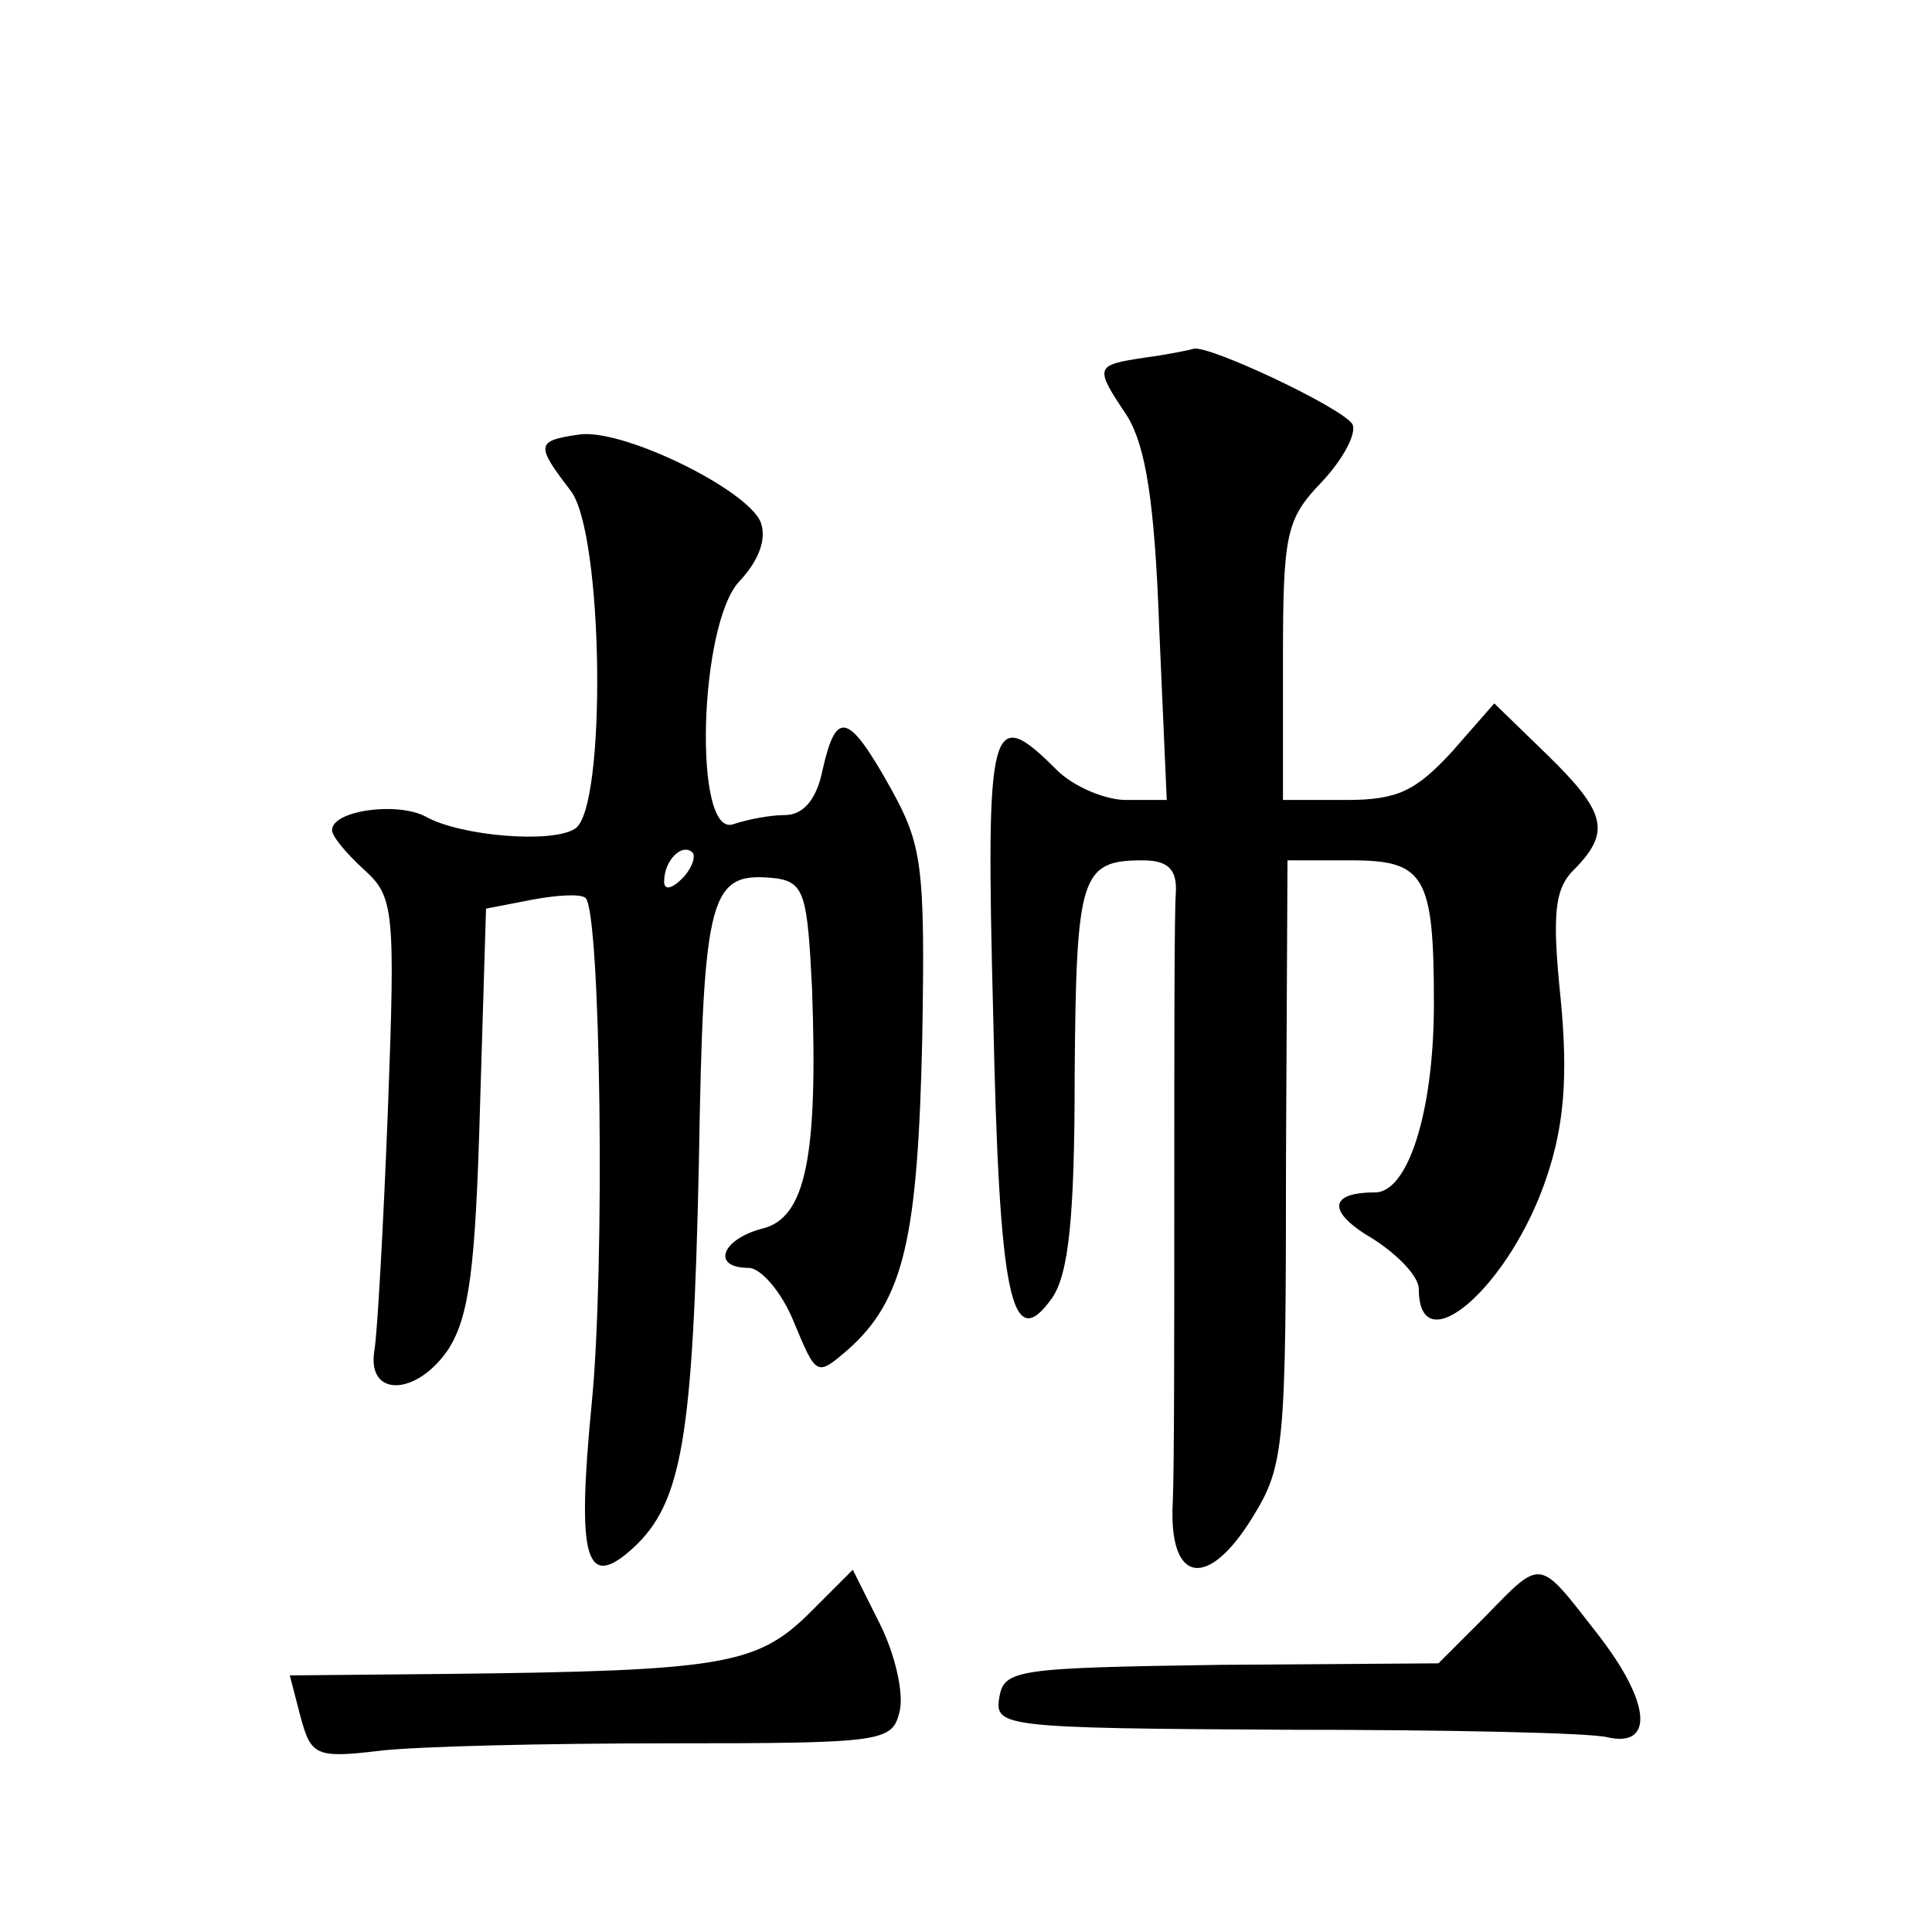
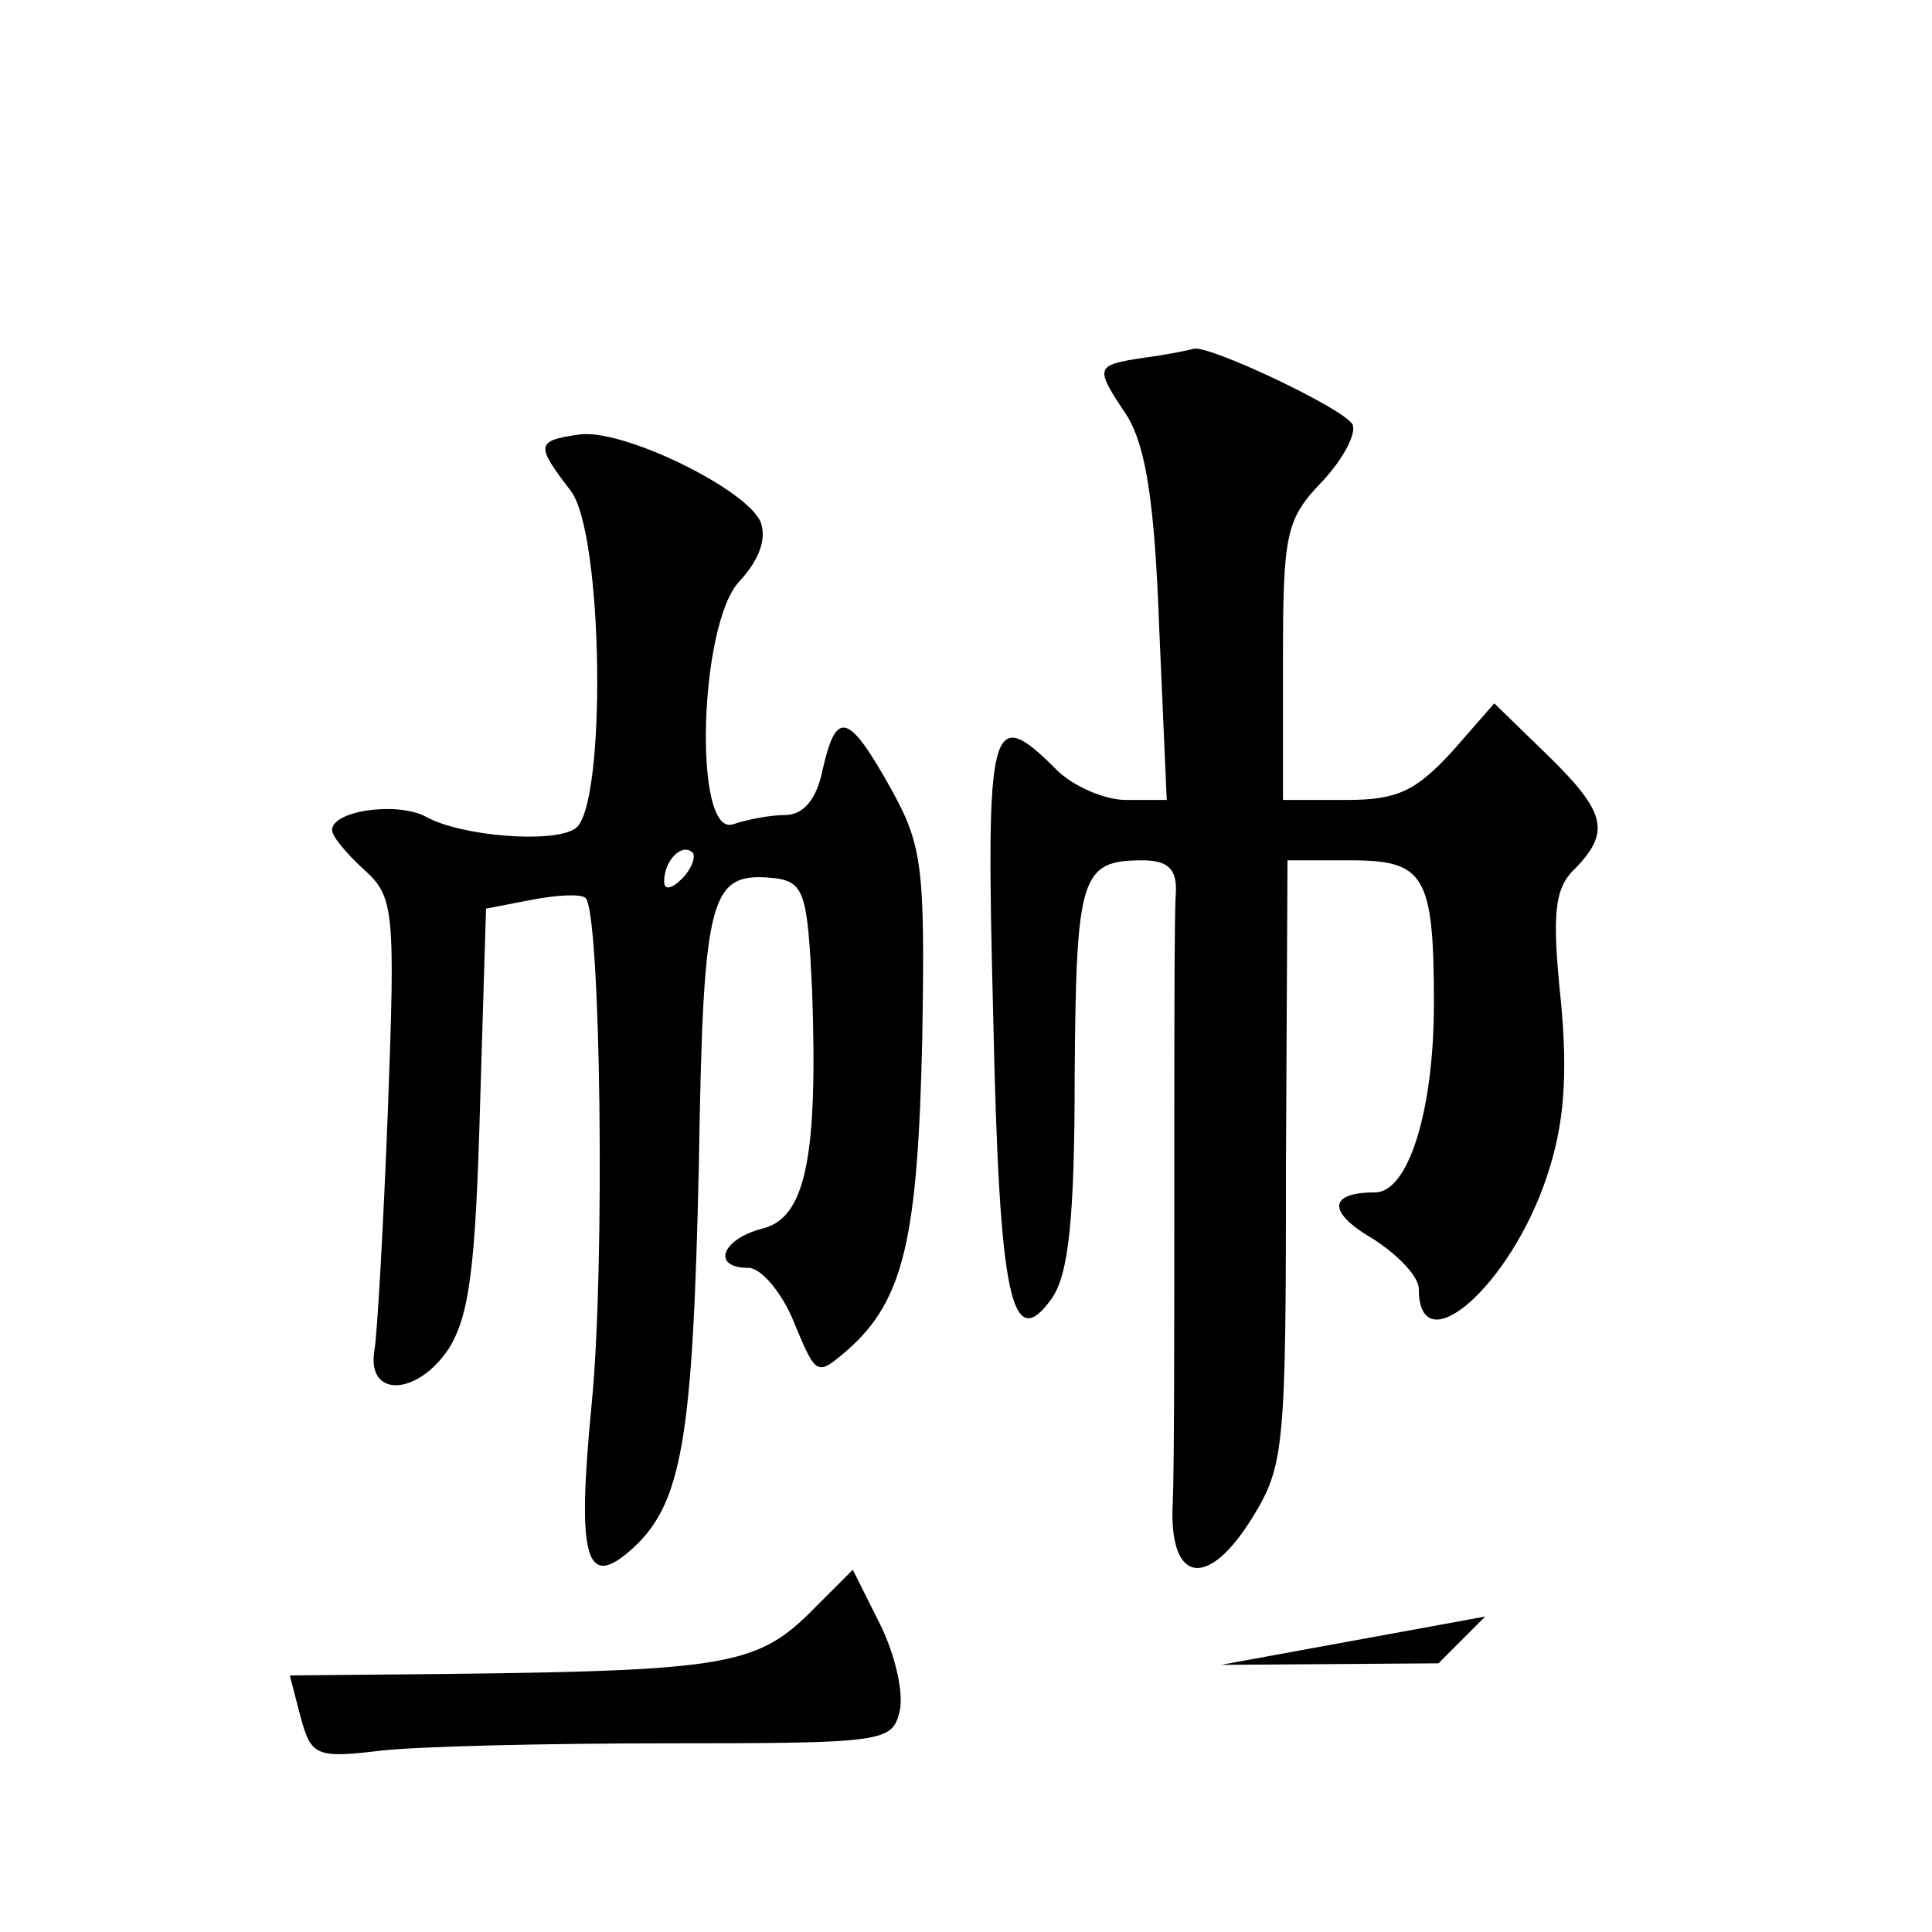
<svg xmlns="http://www.w3.org/2000/svg" version="1.0" width="128pt" height="128pt" viewBox="0 0 128 128" preserveAspectRatio="xMidYMid meet">
  <g transform="translate(0,128) scale(0.1,-0.1)" fill="#0" stroke="none">
-     <path d="M758 1043 c-33 -5 -33 -6 -11 -39 12 -20 18 -56 21 -140 l5 -114 -27 0 c-14 0 -35 9 -46 20 -44 44 -47 33 -42 -162 4 -189 12 -226 39 -188 11 16 15 53 15 148 1 132 4 142 45 142 17 0 23 -6 22 -22 -1 -13 -1 -99 -1 -193 0 -93 0 -188 -1 -210 -3 -54 23 -59 53 -10 21 34 22 47 22 236 l1 199 42 0 c49 0 55 -10 55 -95 0 -71 -17 -125 -39 -125 -31 0 -32 -13 -1 -31 17 -11 30 -25 30 -33 0 -51 61 2 85 75 11 33 14 65 9 117 -6 58 -4 74 10 87 23 24 20 37 -19 75 l-35 34 -28 -32 c-24 -26 -36 -32 -70 -32 l-42 0 0 92 c0 85 2 94 26 119 14 15 23 32 20 38 -7 11 -94 52 -105 50 -3 -1 -18 -4 -33 -6z M383 992 c-28 -4 -28 -7 -5 -37 22 -28 24 -211 3 -224 -15 -10 -76 -5 -99 8 -19 10 -62 4 -62 -9 0 -4 9 -15 21 -26 20 -18 21 -26 16 -159 -3 -77 -7 -149 -9 -160 -5 -31 28 -30 49 1 14 22 18 54 21 160 l4 132 31 6 c16 3 32 4 35 1 10 -10 13 -245 4 -335 -10 -103 -4 -124 27 -96 33 30 40 73 44 254 3 183 7 195 52 190 18 -3 20 -12 23 -73 4 -111 -4 -152 -33 -159 -27 -7 -34 -26 -9 -26 8 0 22 -16 30 -36 15 -36 15 -36 36 -18 37 33 46 74 49 205 2 116 0 129 -21 167 -28 50 -36 52 -45 12 -4 -20 -13 -30 -25 -30 -10 0 -25 -3 -34 -6 -27 -10 -23 133 4 161 13 14 18 28 14 39 -9 22 -93 63 -121 58z m69 -294 c-7 -7 -12 -8 -12 -2 0 14 12 26 19 19 2 -3 -1 -11 -7 -17z M535 210 c-34 -33 -58 -37 -237 -39 l-106 -1 7 -27 c7 -26 10 -28 52 -23 24 3 111 5 192 5 143 0 148 1 153 21 3 12 -3 38 -13 58 l-18 36 -30 -30z M984 209 l-31 -31 -144 -1 c-136 -2 -144 -3 -147 -22 -3 -19 3 -20 190 -21 106 0 202 -2 213 -5 31 -7 29 23 -7 69 -39 50 -36 50 -74 11z" />
+     <path d="M758 1043 c-33 -5 -33 -6 -11 -39 12 -20 18 -56 21 -140 l5 -114 -27 0 c-14 0 -35 9 -46 20 -44 44 -47 33 -42 -162 4 -189 12 -226 39 -188 11 16 15 53 15 148 1 132 4 142 45 142 17 0 23 -6 22 -22 -1 -13 -1 -99 -1 -193 0 -93 0 -188 -1 -210 -3 -54 23 -59 53 -10 21 34 22 47 22 236 l1 199 42 0 c49 0 55 -10 55 -95 0 -71 -17 -125 -39 -125 -31 0 -32 -13 -1 -31 17 -11 30 -25 30 -33 0 -51 61 2 85 75 11 33 14 65 9 117 -6 58 -4 74 10 87 23 24 20 37 -19 75 l-35 34 -28 -32 c-24 -26 -36 -32 -70 -32 l-42 0 0 92 c0 85 2 94 26 119 14 15 23 32 20 38 -7 11 -94 52 -105 50 -3 -1 -18 -4 -33 -6z M383 992 c-28 -4 -28 -7 -5 -37 22 -28 24 -211 3 -224 -15 -10 -76 -5 -99 8 -19 10 -62 4 -62 -9 0 -4 9 -15 21 -26 20 -18 21 -26 16 -159 -3 -77 -7 -149 -9 -160 -5 -31 28 -30 49 1 14 22 18 54 21 160 l4 132 31 6 c16 3 32 4 35 1 10 -10 13 -245 4 -335 -10 -103 -4 -124 27 -96 33 30 40 73 44 254 3 183 7 195 52 190 18 -3 20 -12 23 -73 4 -111 -4 -152 -33 -159 -27 -7 -34 -26 -9 -26 8 0 22 -16 30 -36 15 -36 15 -36 36 -18 37 33 46 74 49 205 2 116 0 129 -21 167 -28 50 -36 52 -45 12 -4 -20 -13 -30 -25 -30 -10 0 -25 -3 -34 -6 -27 -10 -23 133 4 161 13 14 18 28 14 39 -9 22 -93 63 -121 58z m69 -294 c-7 -7 -12 -8 -12 -2 0 14 12 26 19 19 2 -3 -1 -11 -7 -17z M535 210 c-34 -33 -58 -37 -237 -39 l-106 -1 7 -27 c7 -26 10 -28 52 -23 24 3 111 5 192 5 143 0 148 1 153 21 3 12 -3 38 -13 58 l-18 36 -30 -30z M984 209 l-31 -31 -144 -1 z" />
  </g>
</svg>